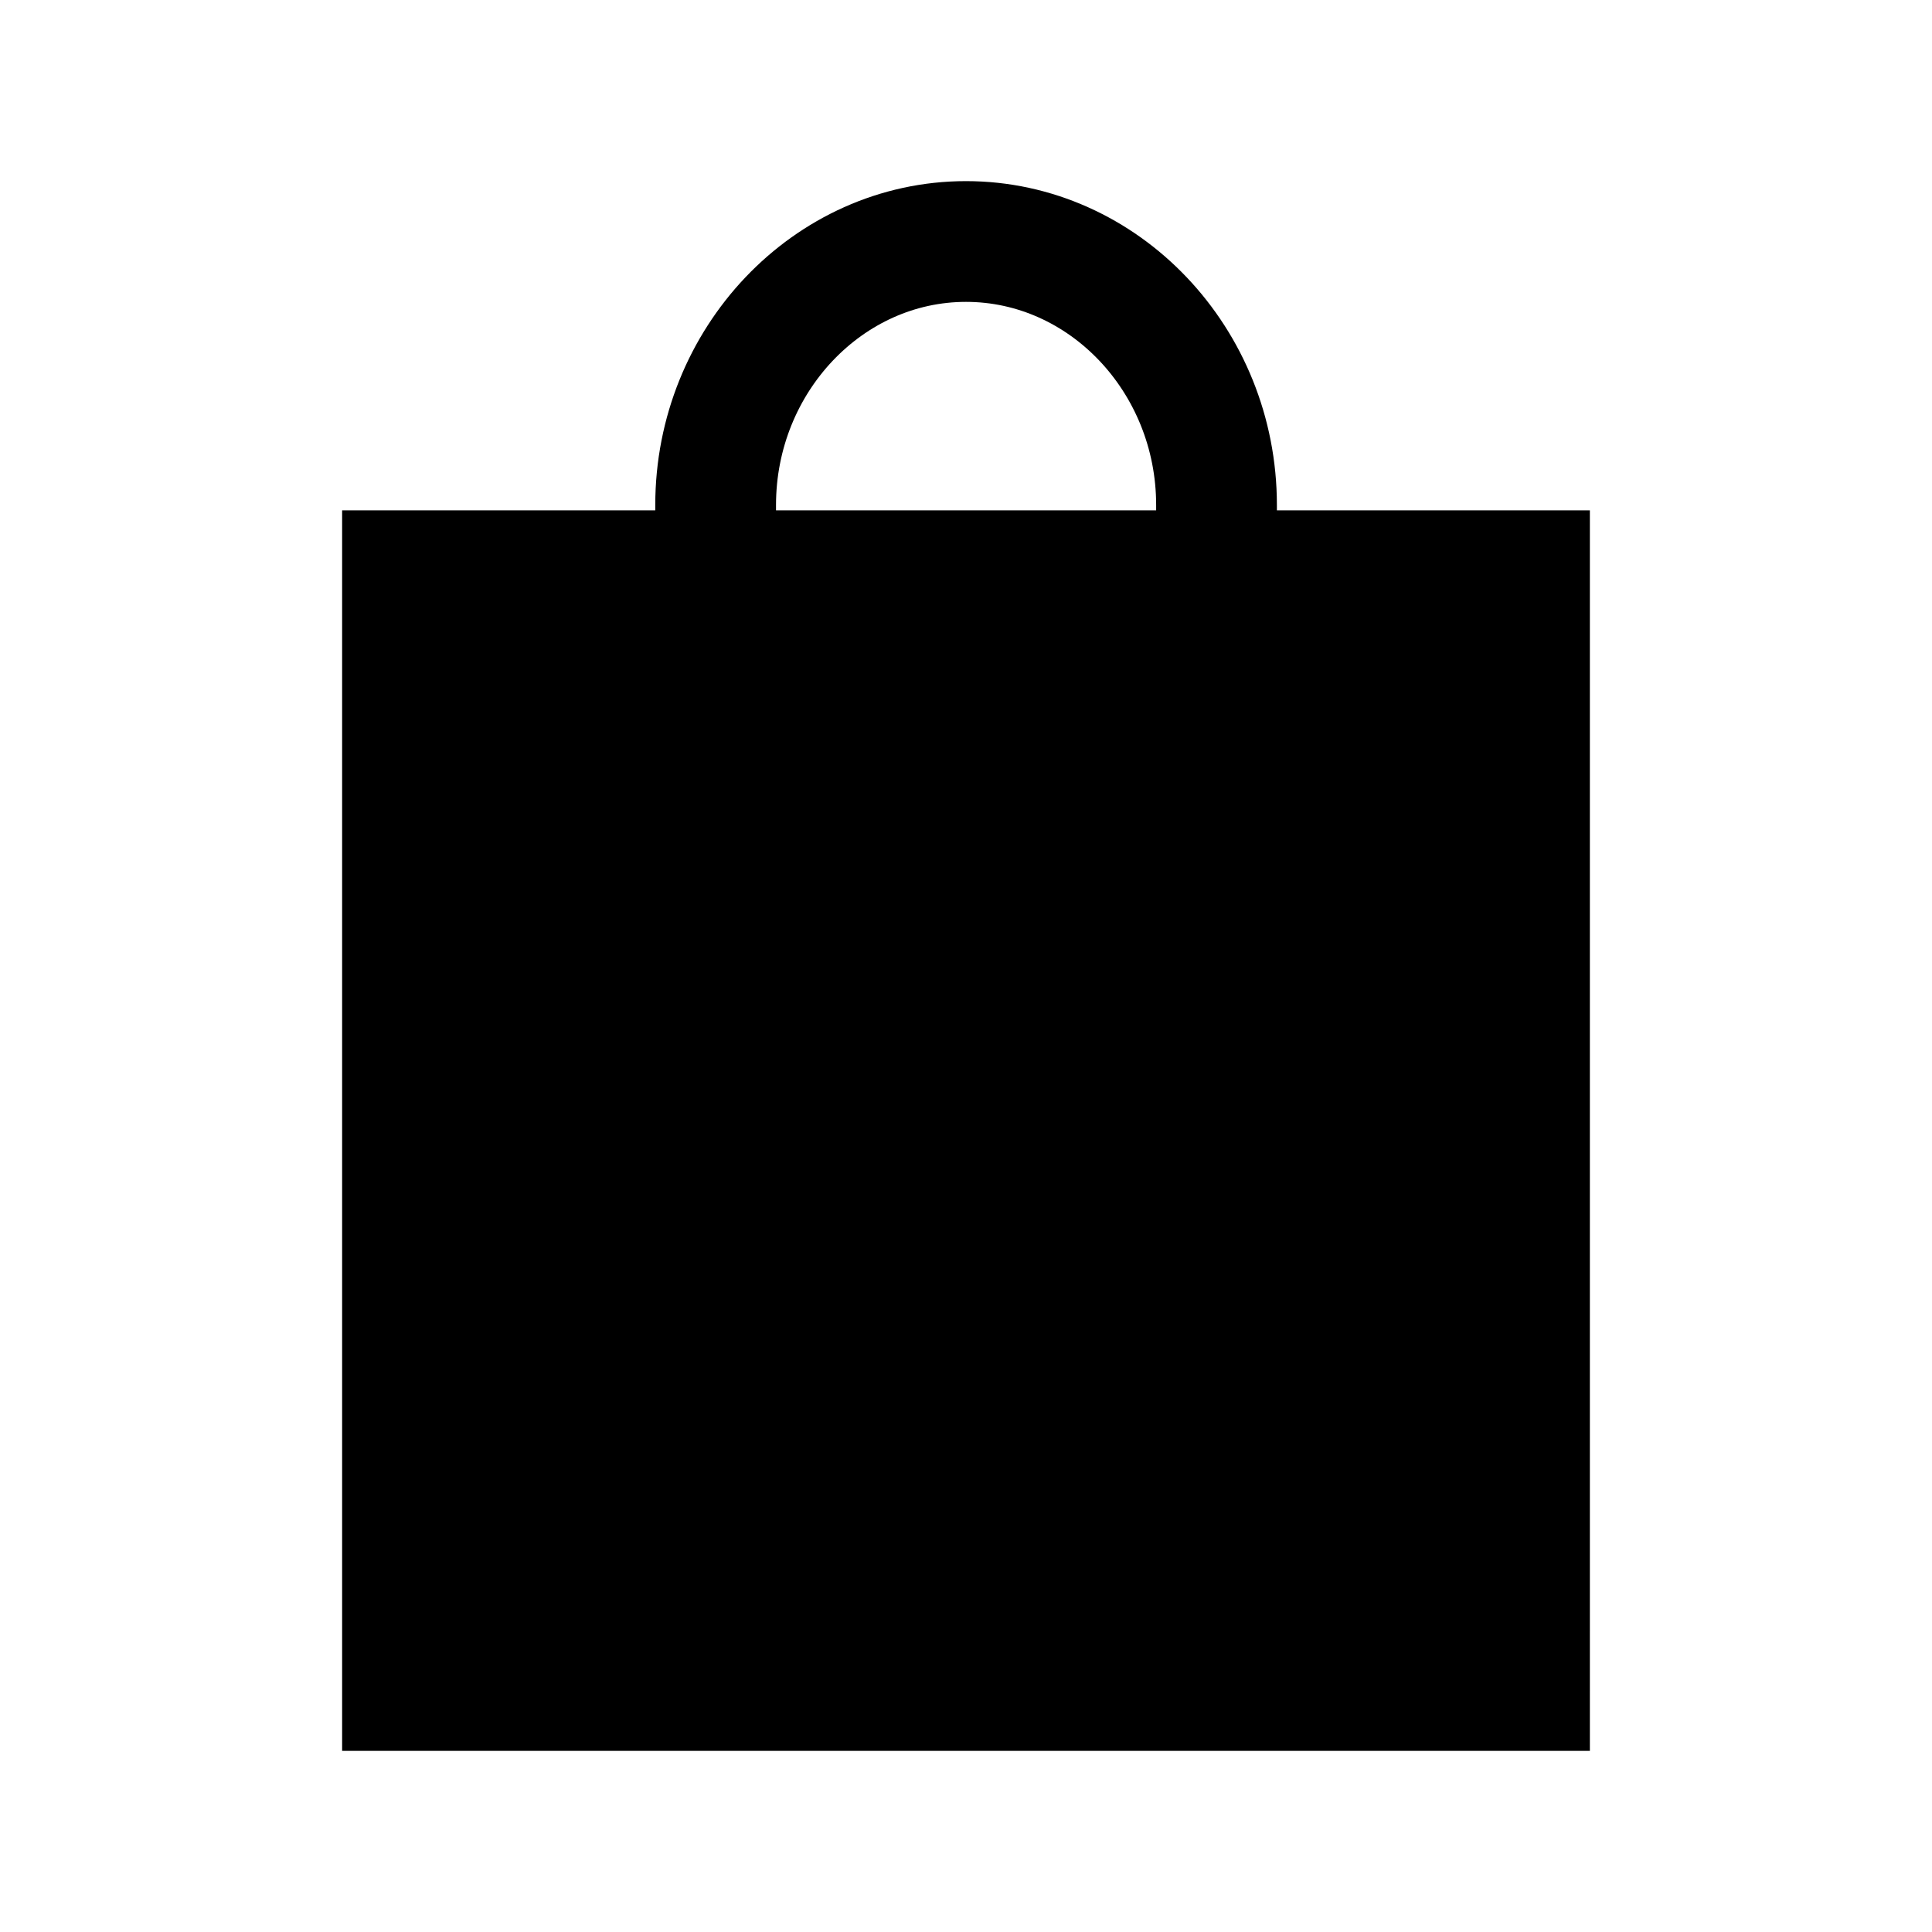
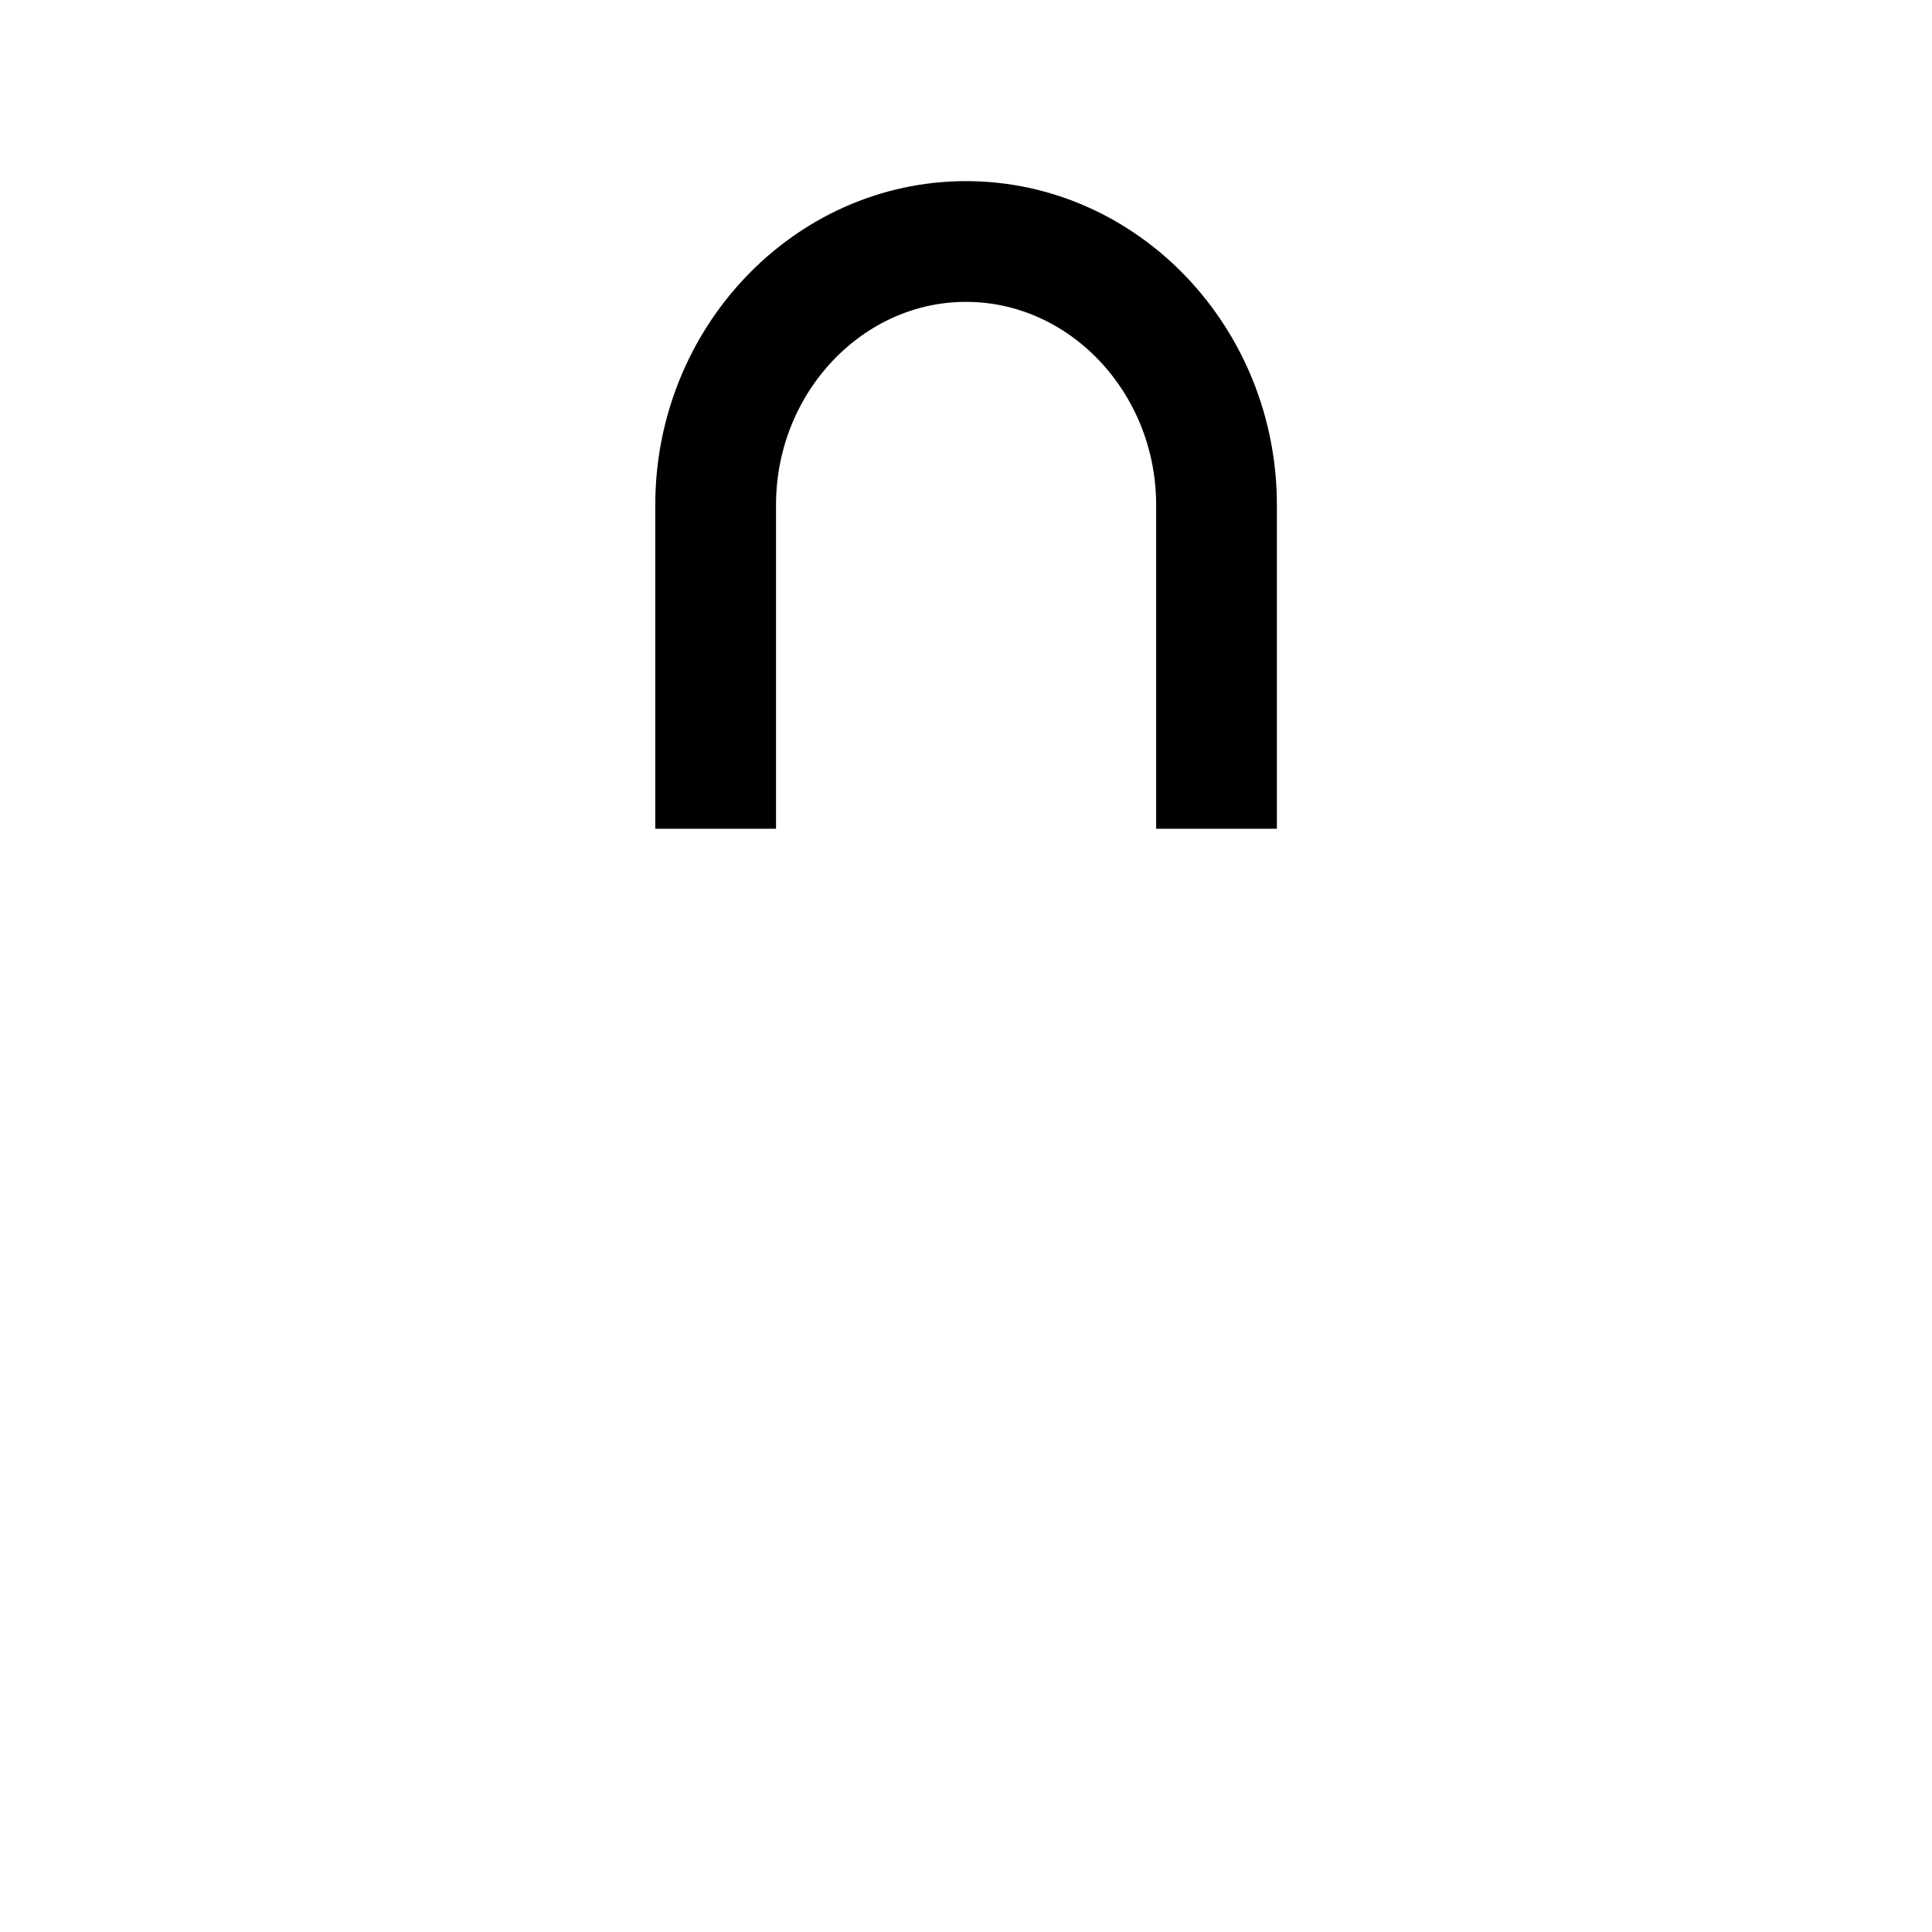
<svg xmlns="http://www.w3.org/2000/svg" width="24" height="24" fill="none">
-   <path fill="#000" stroke="#000" stroke-linecap="square" stroke-miterlimit="10" stroke-width="1.5" d="M19 21H5V7.09h14z" />
  <path stroke="#000" stroke-linecap="square" stroke-miterlimit="10" stroke-width="1.5" d="M8.89 9.545V6.273C8.89 4.473 10.29 3 12 3c1.712 0 3.112 1.473 3.112 3.273v3.272" />
</svg>